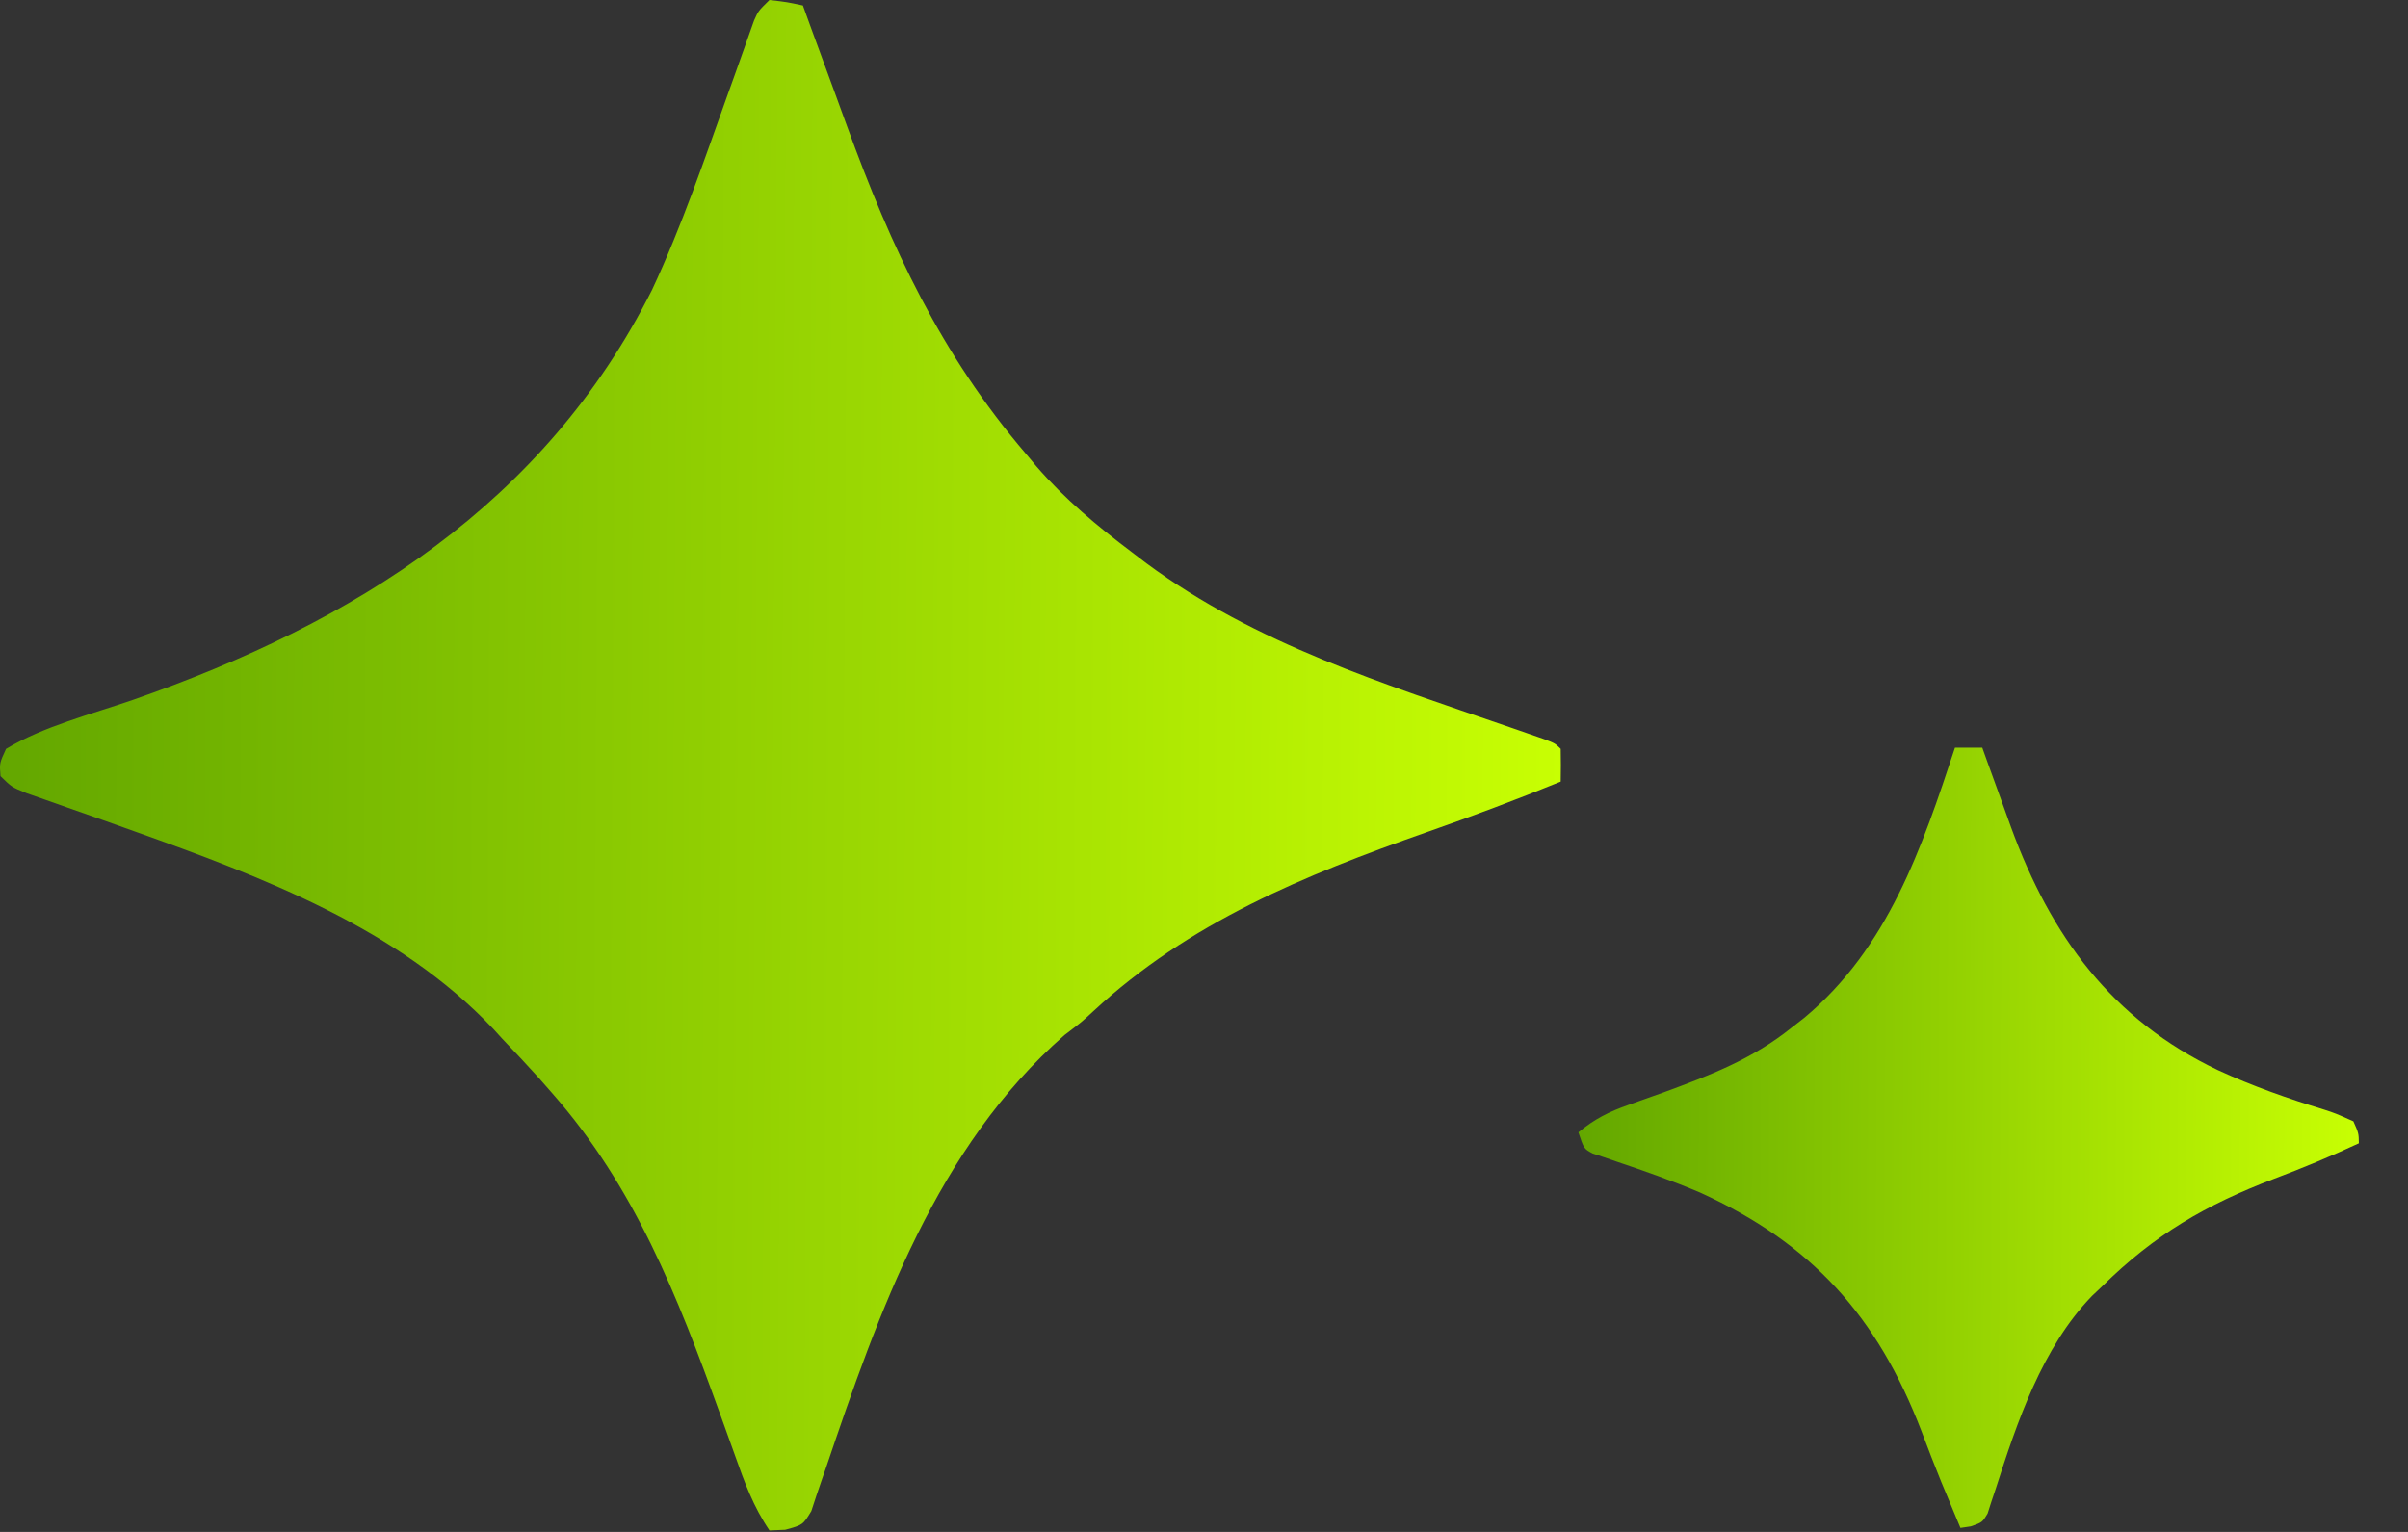
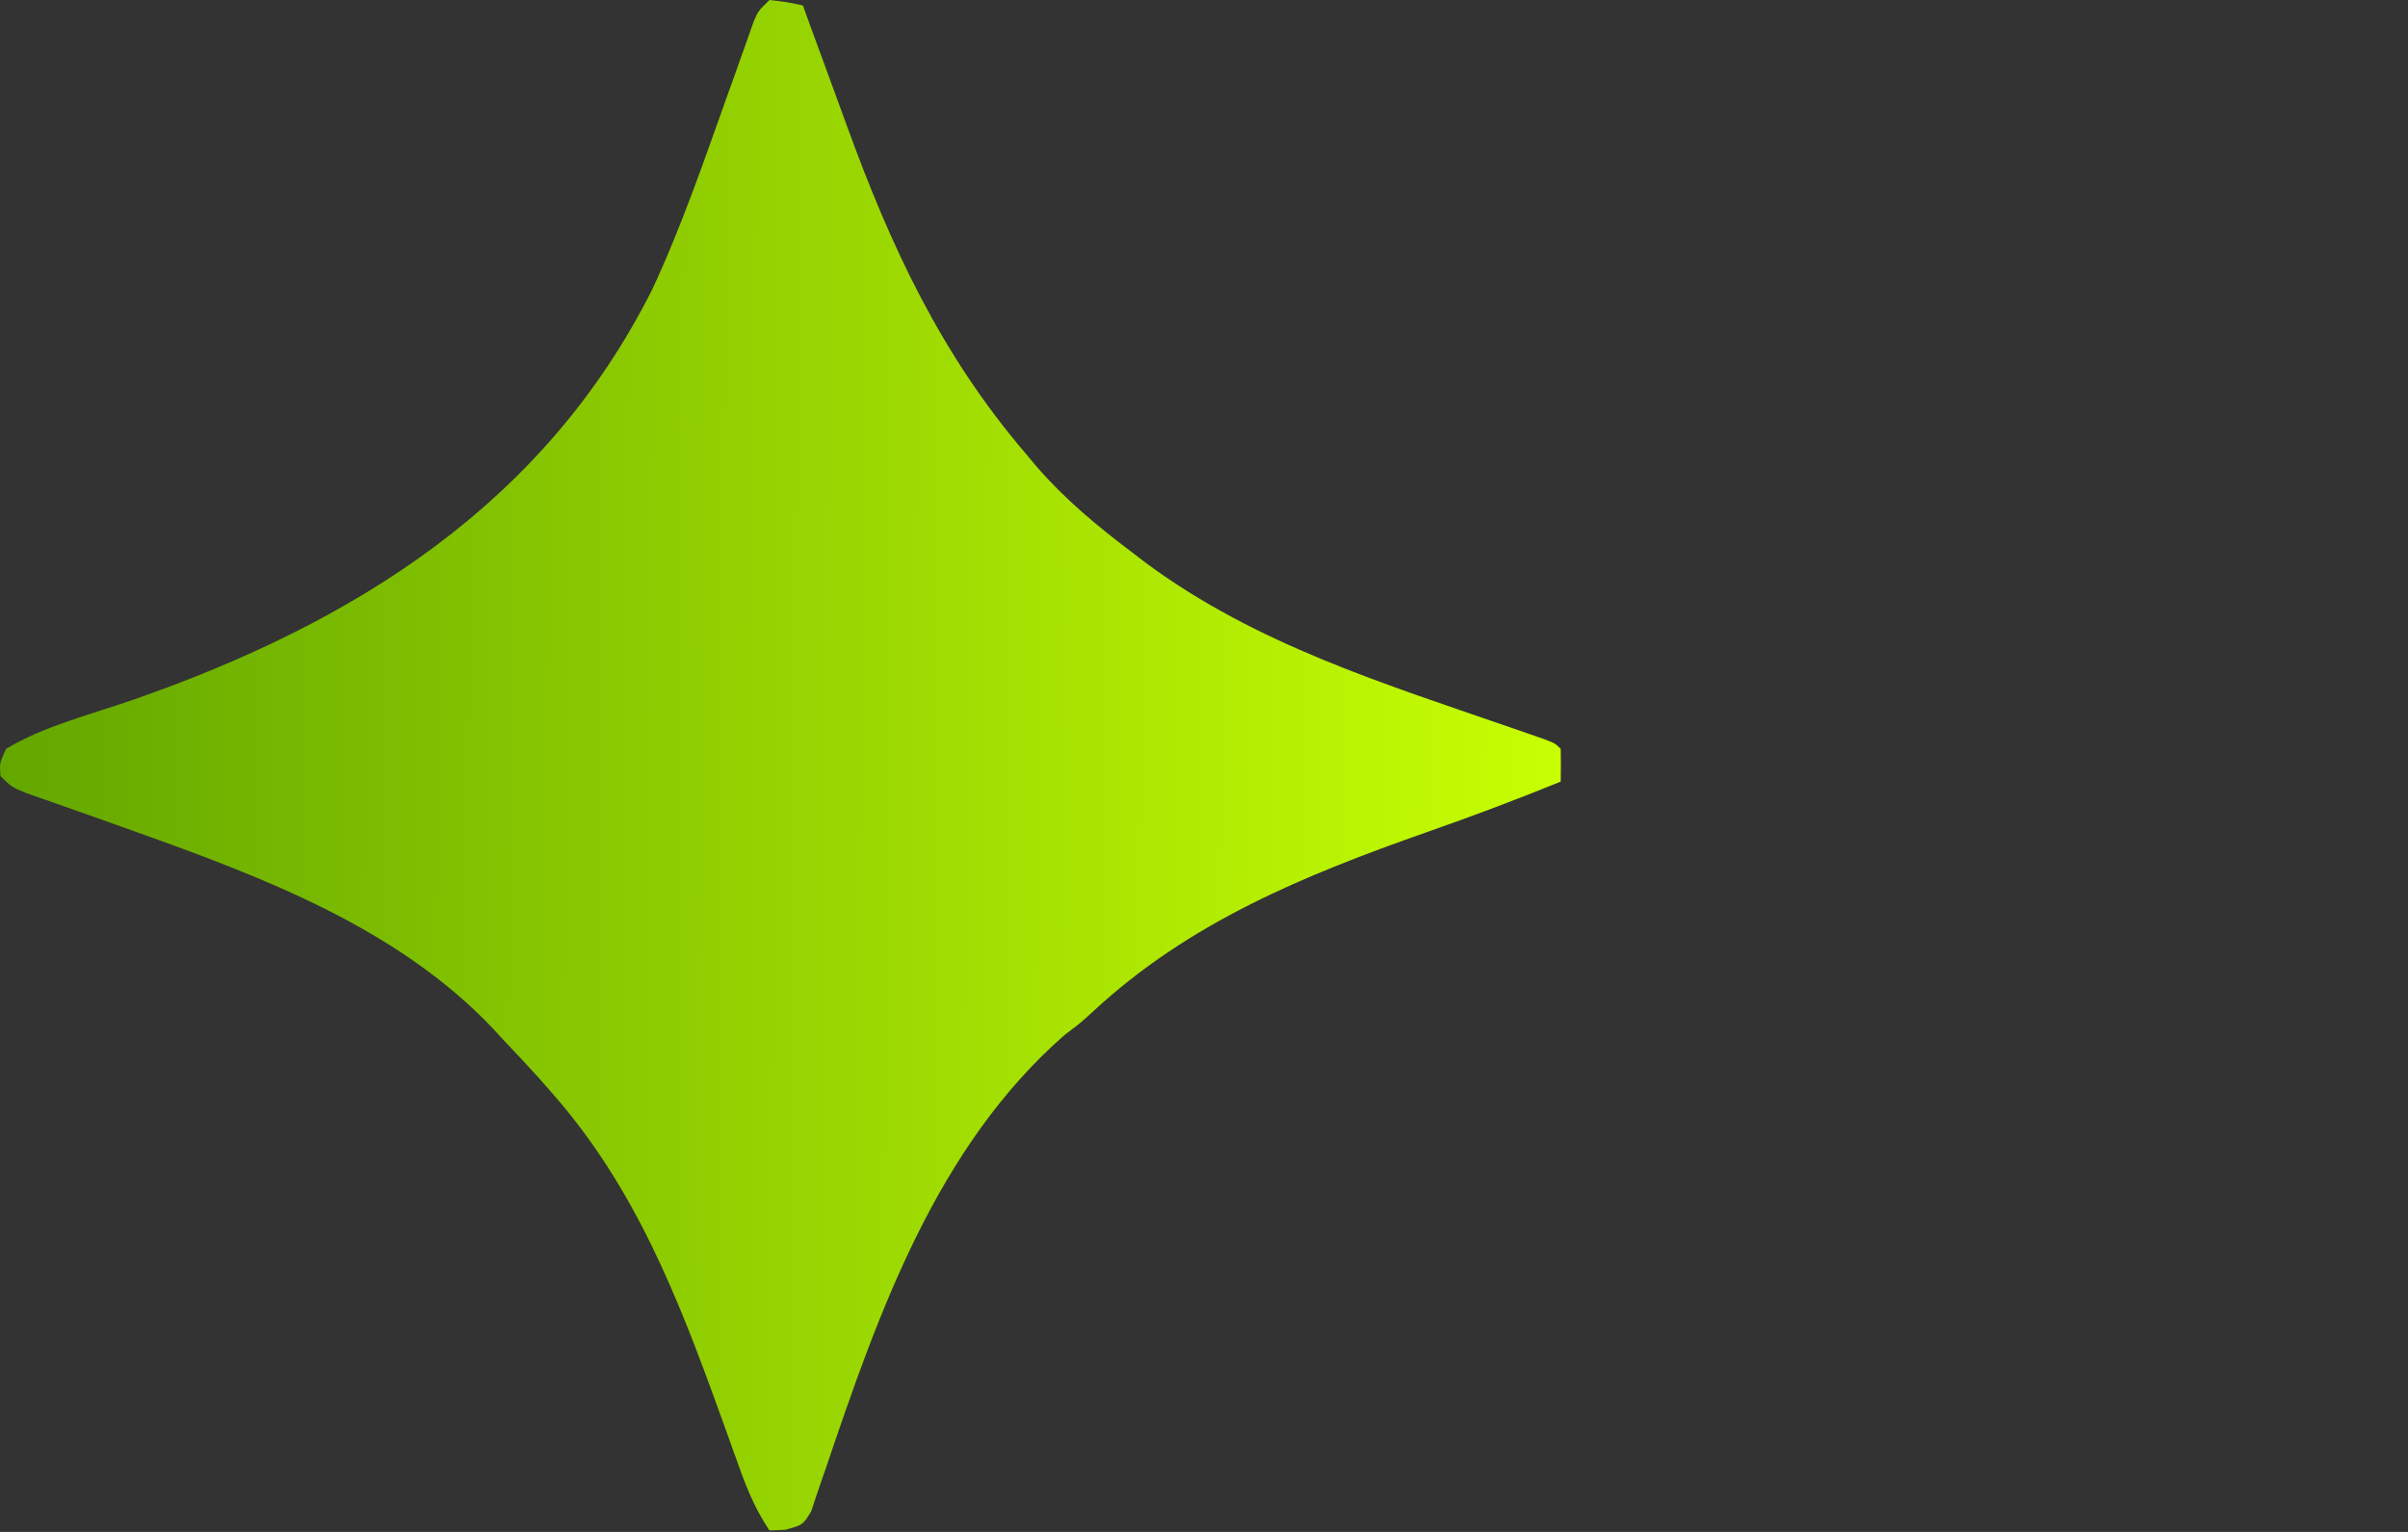
<svg xmlns="http://www.w3.org/2000/svg" width="44" height="28" viewBox="0 0 44 28" fill="none">
  <rect x="0" y="0" width="44" height="28" fill="#333333" stroke="none" />
  <path d="M14.06 0C14.378 0.037 14.378 0.037 14.671 0.1C14.712 0.214 14.754 0.328 14.796 0.446C14.954 0.879 15.114 1.313 15.273 1.746C15.341 1.931 15.409 2.117 15.476 2.303C16.28 4.514 17.195 6.482 18.744 8.292C18.807 8.368 18.871 8.444 18.936 8.522C19.457 9.123 20.042 9.61 20.678 10.09C20.767 10.158 20.857 10.226 20.948 10.296C22.956 11.78 25.289 12.496 27.637 13.309C27.737 13.344 27.838 13.379 27.942 13.415C28.076 13.462 28.076 13.462 28.213 13.509C28.416 13.587 28.416 13.587 28.518 13.687C28.522 13.886 28.522 14.086 28.518 14.286C27.71 14.616 26.895 14.921 26.071 15.21C23.828 15.999 21.729 16.857 19.972 18.488C19.762 18.682 19.762 18.682 19.45 18.919C17.115 20.966 16.052 23.992 15.096 26.819C15.07 26.895 15.044 26.97 15.016 27.048C14.95 27.238 14.887 27.428 14.825 27.619C14.671 27.873 14.671 27.873 14.348 27.961C14.253 27.965 14.158 27.969 14.06 27.973C13.766 27.539 13.602 27.09 13.43 26.602C13.367 26.428 13.305 26.253 13.242 26.079C13.193 25.943 13.193 25.943 13.143 25.805C12.38 23.693 11.599 21.697 10.089 19.98C10.009 19.889 9.929 19.798 9.847 19.704C9.626 19.459 9.401 19.22 9.173 18.981C9.119 18.923 9.066 18.864 9.011 18.803C7.27 16.964 4.809 16.035 2.466 15.198C2.396 15.173 2.327 15.148 2.256 15.123C1.909 14.998 1.561 14.875 1.214 14.754C1.086 14.708 0.957 14.663 0.829 14.618C0.659 14.558 0.659 14.558 0.484 14.497C0.213 14.386 0.213 14.386 0.009 14.186C-0.01 13.949 -0.01 13.949 0.111 13.687C0.809 13.269 1.665 13.057 2.434 12.79C6.487 11.377 9.946 9.209 11.914 5.298C12.463 4.124 12.88 2.891 13.316 1.674C13.368 1.531 13.368 1.531 13.42 1.385C13.485 1.203 13.55 1.021 13.614 0.839C13.643 0.758 13.672 0.676 13.701 0.593C13.739 0.486 13.739 0.486 13.778 0.377C13.856 0.2 13.856 0.2 14.06 0Z" fill="url(#paint0_linear_170_1344)" />
-   <path d="M35.722 13.666C35.887 13.666 36.051 13.666 36.221 13.666C36.245 13.733 36.269 13.8 36.294 13.87C36.406 14.181 36.519 14.492 36.632 14.802C36.67 14.908 36.708 15.014 36.747 15.122C37.476 17.111 38.586 18.635 40.528 19.56C41.156 19.85 41.805 20.079 42.467 20.281C42.674 20.349 42.674 20.349 43.002 20.495C43.099 20.713 43.099 20.713 43.102 20.897C42.591 21.135 42.077 21.349 41.55 21.547C40.313 22.017 39.367 22.568 38.415 23.508C38.352 23.567 38.29 23.627 38.225 23.688C37.315 24.629 36.856 25.994 36.464 27.22C36.438 27.298 36.411 27.375 36.385 27.455C36.362 27.525 36.34 27.594 36.318 27.665C36.221 27.826 36.221 27.826 36.011 27.899C35.918 27.913 35.918 27.913 35.822 27.927C35.751 27.757 35.681 27.588 35.61 27.418C35.564 27.308 35.519 27.198 35.471 27.085C35.346 26.778 35.227 26.469 35.11 26.159C34.304 24.057 33.103 22.726 31.066 21.798C30.567 21.586 30.056 21.405 29.543 21.233C29.465 21.206 29.389 21.18 29.309 21.152C29.241 21.129 29.172 21.107 29.101 21.083C28.941 20.997 28.941 20.997 28.841 20.696C29.135 20.453 29.405 20.317 29.764 20.192C29.865 20.156 29.966 20.12 30.071 20.082C30.177 20.045 30.284 20.007 30.393 19.968C31.244 19.655 32.017 19.36 32.73 18.788C32.808 18.727 32.886 18.667 32.966 18.605C34.499 17.327 35.115 15.505 35.722 13.666Z" fill="url(#paint1_linear_170_1344)" />
  <defs>
    <linearGradient id="paint0_linear_170_1344" x1="2.32205e-09" y1="17.465" x2="28.524" y2="17.644" gradientUnits="userSpaceOnUse">
      <stop stop-color="#63A700" />
      <stop offset="1" stop-color="#C8FF03" />
    </linearGradient>
    <linearGradient id="paint1_linear_170_1344" x1="28.841" y1="22.57" x2="43.103" y2="22.657" gradientUnits="userSpaceOnUse">
      <stop stop-color="#63A700" />
      <stop offset="1" stop-color="#C8FF03" />
    </linearGradient>
  </defs>
</svg>